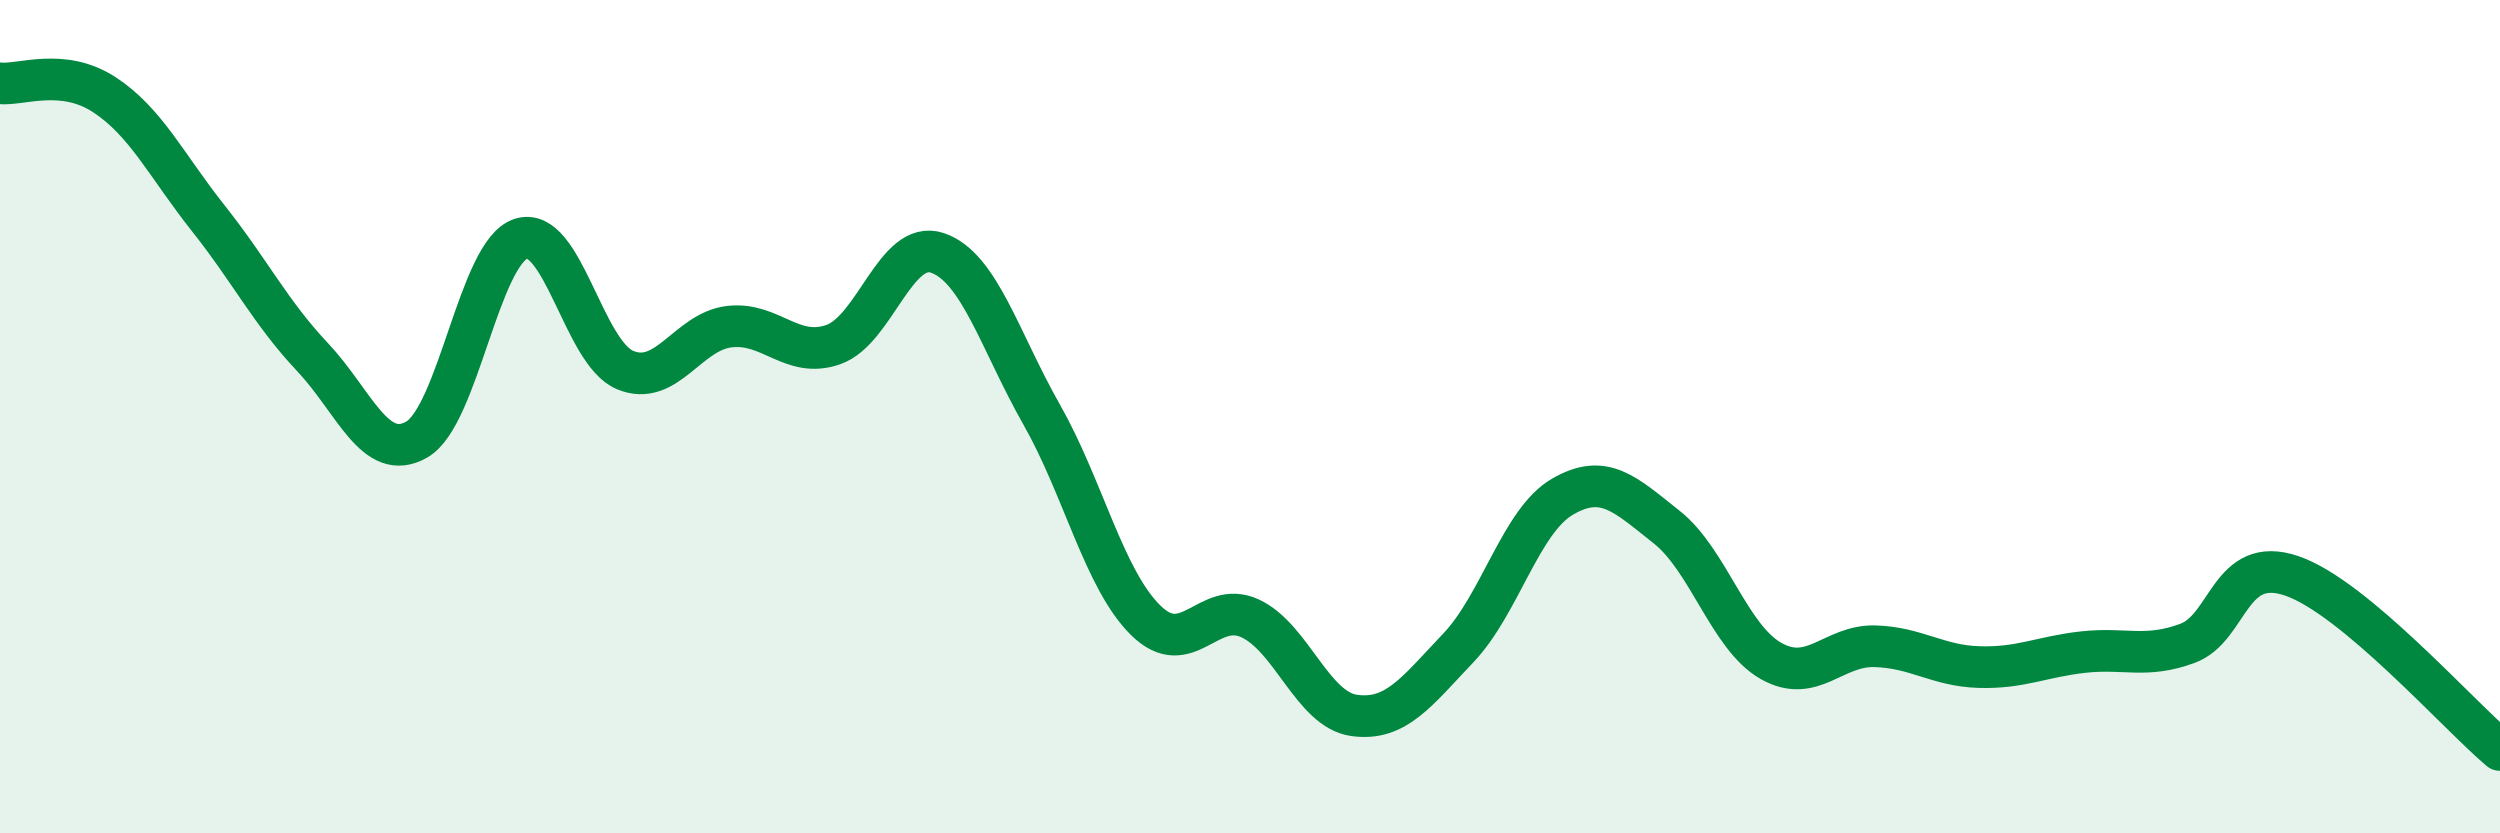
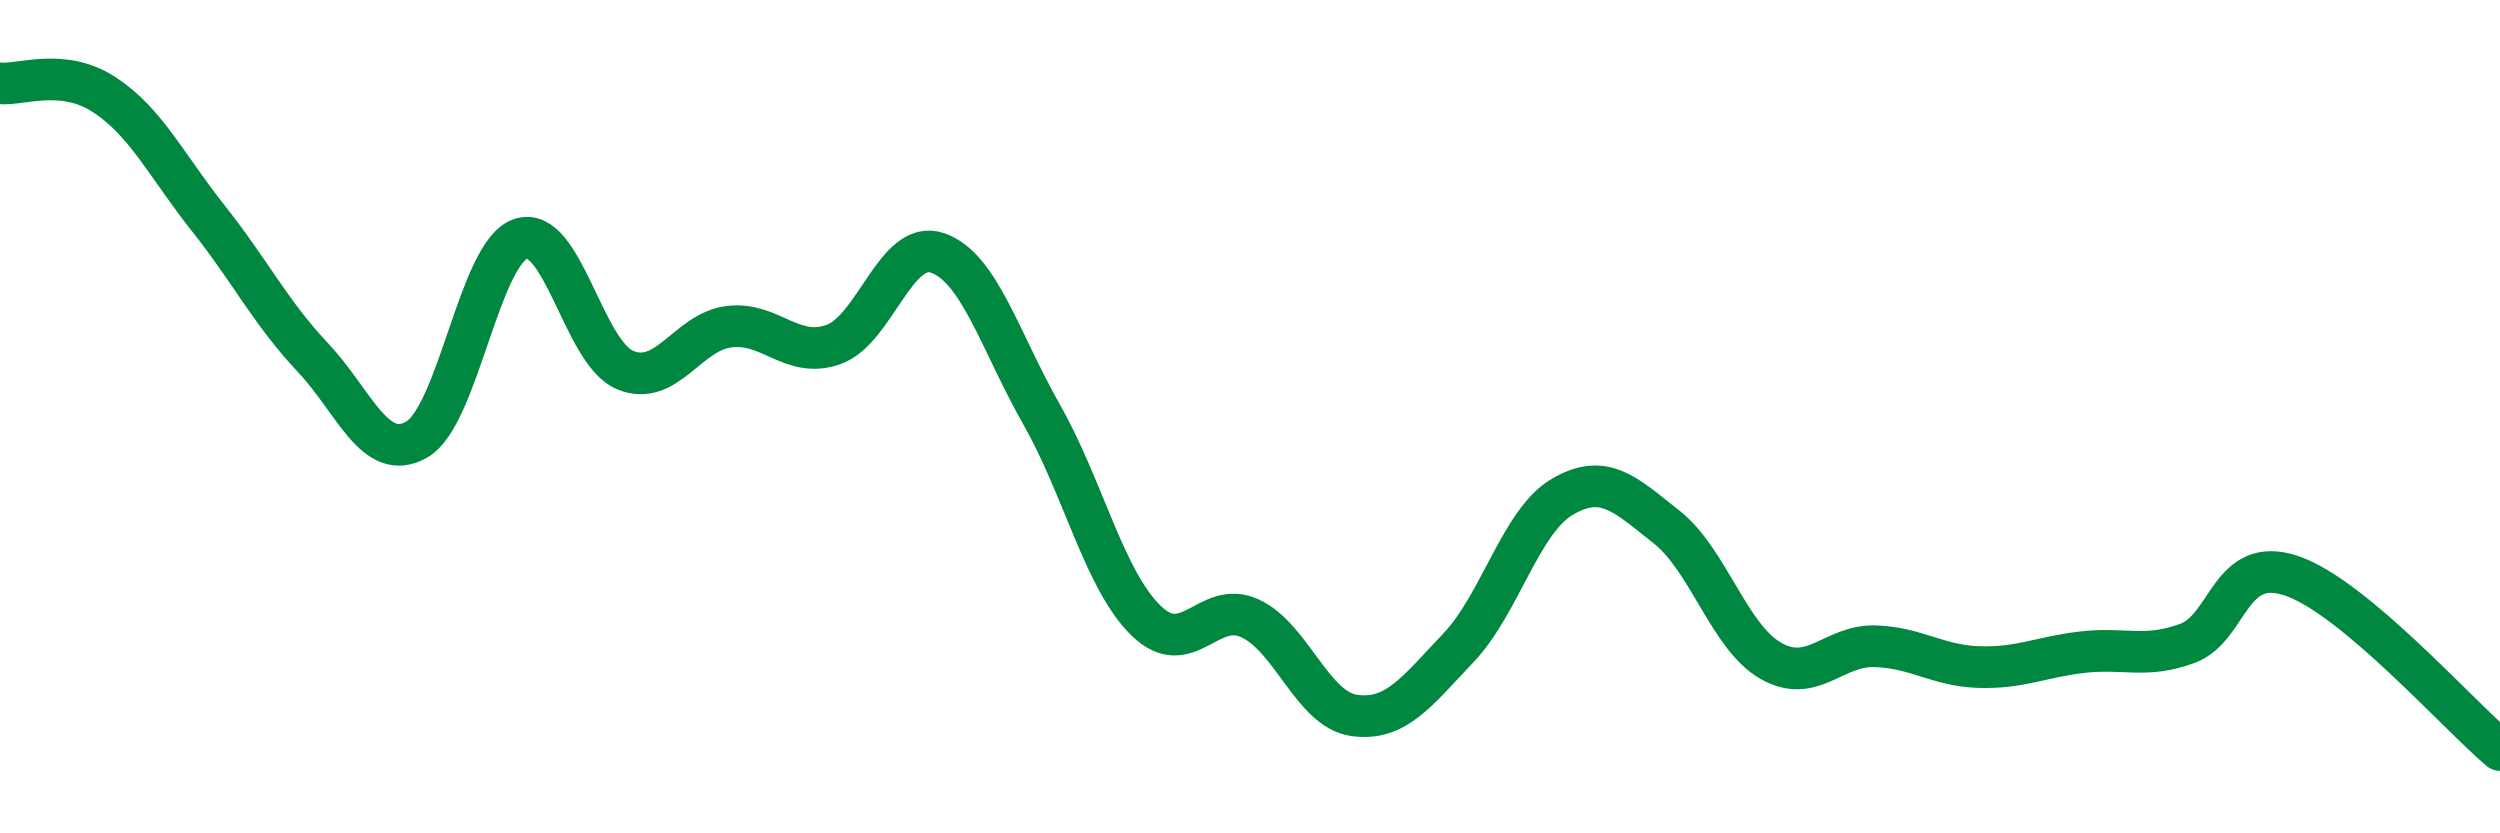
<svg xmlns="http://www.w3.org/2000/svg" width="60" height="20" viewBox="0 0 60 20">
-   <path d="M 0,2 C 0.5,2.05 1.5,1.62 2.5,2.27 C 3.5,2.92 4,3.98 5,5.24 C 6,6.5 6.5,7.51 7.5,8.57 C 8.5,9.63 9,11.12 10,10.55 C 11,9.98 11.5,6.06 12.5,5.73 C 13.5,5.4 14,8.46 15,8.88 C 16,9.3 16.5,7.96 17.5,7.84 C 18.5,7.72 19,8.62 20,8.27 C 21,7.92 21.5,5.73 22.5,6.07 C 23.5,6.41 24,8.19 25,9.95 C 26,11.71 26.5,13.91 27.5,14.89 C 28.5,15.87 29,14.38 30,14.84 C 31,15.3 31.5,17.03 32.5,17.17 C 33.5,17.31 34,16.6 35,15.55 C 36,14.5 36.5,12.5 37.5,11.92 C 38.5,11.34 39,11.86 40,12.65 C 41,13.44 41.5,15.29 42.5,15.86 C 43.5,16.43 44,15.48 45,15.51 C 46,15.54 46.5,15.98 47.5,16.01 C 48.5,16.04 49,15.76 50,15.65 C 51,15.54 51.5,15.81 52.5,15.44 C 53.5,15.07 53.5,13.31 55,13.82 C 56.5,14.33 59,17.16 60,18L60 20L0 20Z" fill="#008740" opacity="0.1" stroke-linecap="round" stroke-linejoin="round" />
  <path d="M 0,2 C 0.5,2.05 1.5,1.62 2.5,2.27 C 3.5,2.92 4,3.98 5,5.24 C 6,6.5 6.5,7.51 7.5,8.57 C 8.5,9.63 9,11.12 10,10.55 C 11,9.98 11.5,6.06 12.5,5.73 C 13.5,5.4 14,8.46 15,8.88 C 16,9.3 16.5,7.96 17.5,7.84 C 18.5,7.72 19,8.62 20,8.27 C 21,7.92 21.5,5.73 22.5,6.07 C 23.5,6.41 24,8.19 25,9.95 C 26,11.71 26.5,13.91 27.5,14.89 C 28.5,15.87 29,14.38 30,14.84 C 31,15.3 31.5,17.03 32.5,17.17 C 33.5,17.31 34,16.6 35,15.55 C 36,14.5 36.5,12.5 37.5,11.92 C 38.5,11.34 39,11.86 40,12.65 C 41,13.44 41.5,15.29 42.5,15.86 C 43.5,16.43 44,15.48 45,15.51 C 46,15.54 46.5,15.98 47.5,16.01 C 48.5,16.04 49,15.76 50,15.65 C 51,15.54 51.5,15.81 52.5,15.44 C 53.5,15.07 53.5,13.31 55,13.82 C 56.5,14.33 59,17.16 60,18" stroke="#008740" stroke-width="1" fill="none" stroke-linecap="round" stroke-linejoin="round" />
</svg>